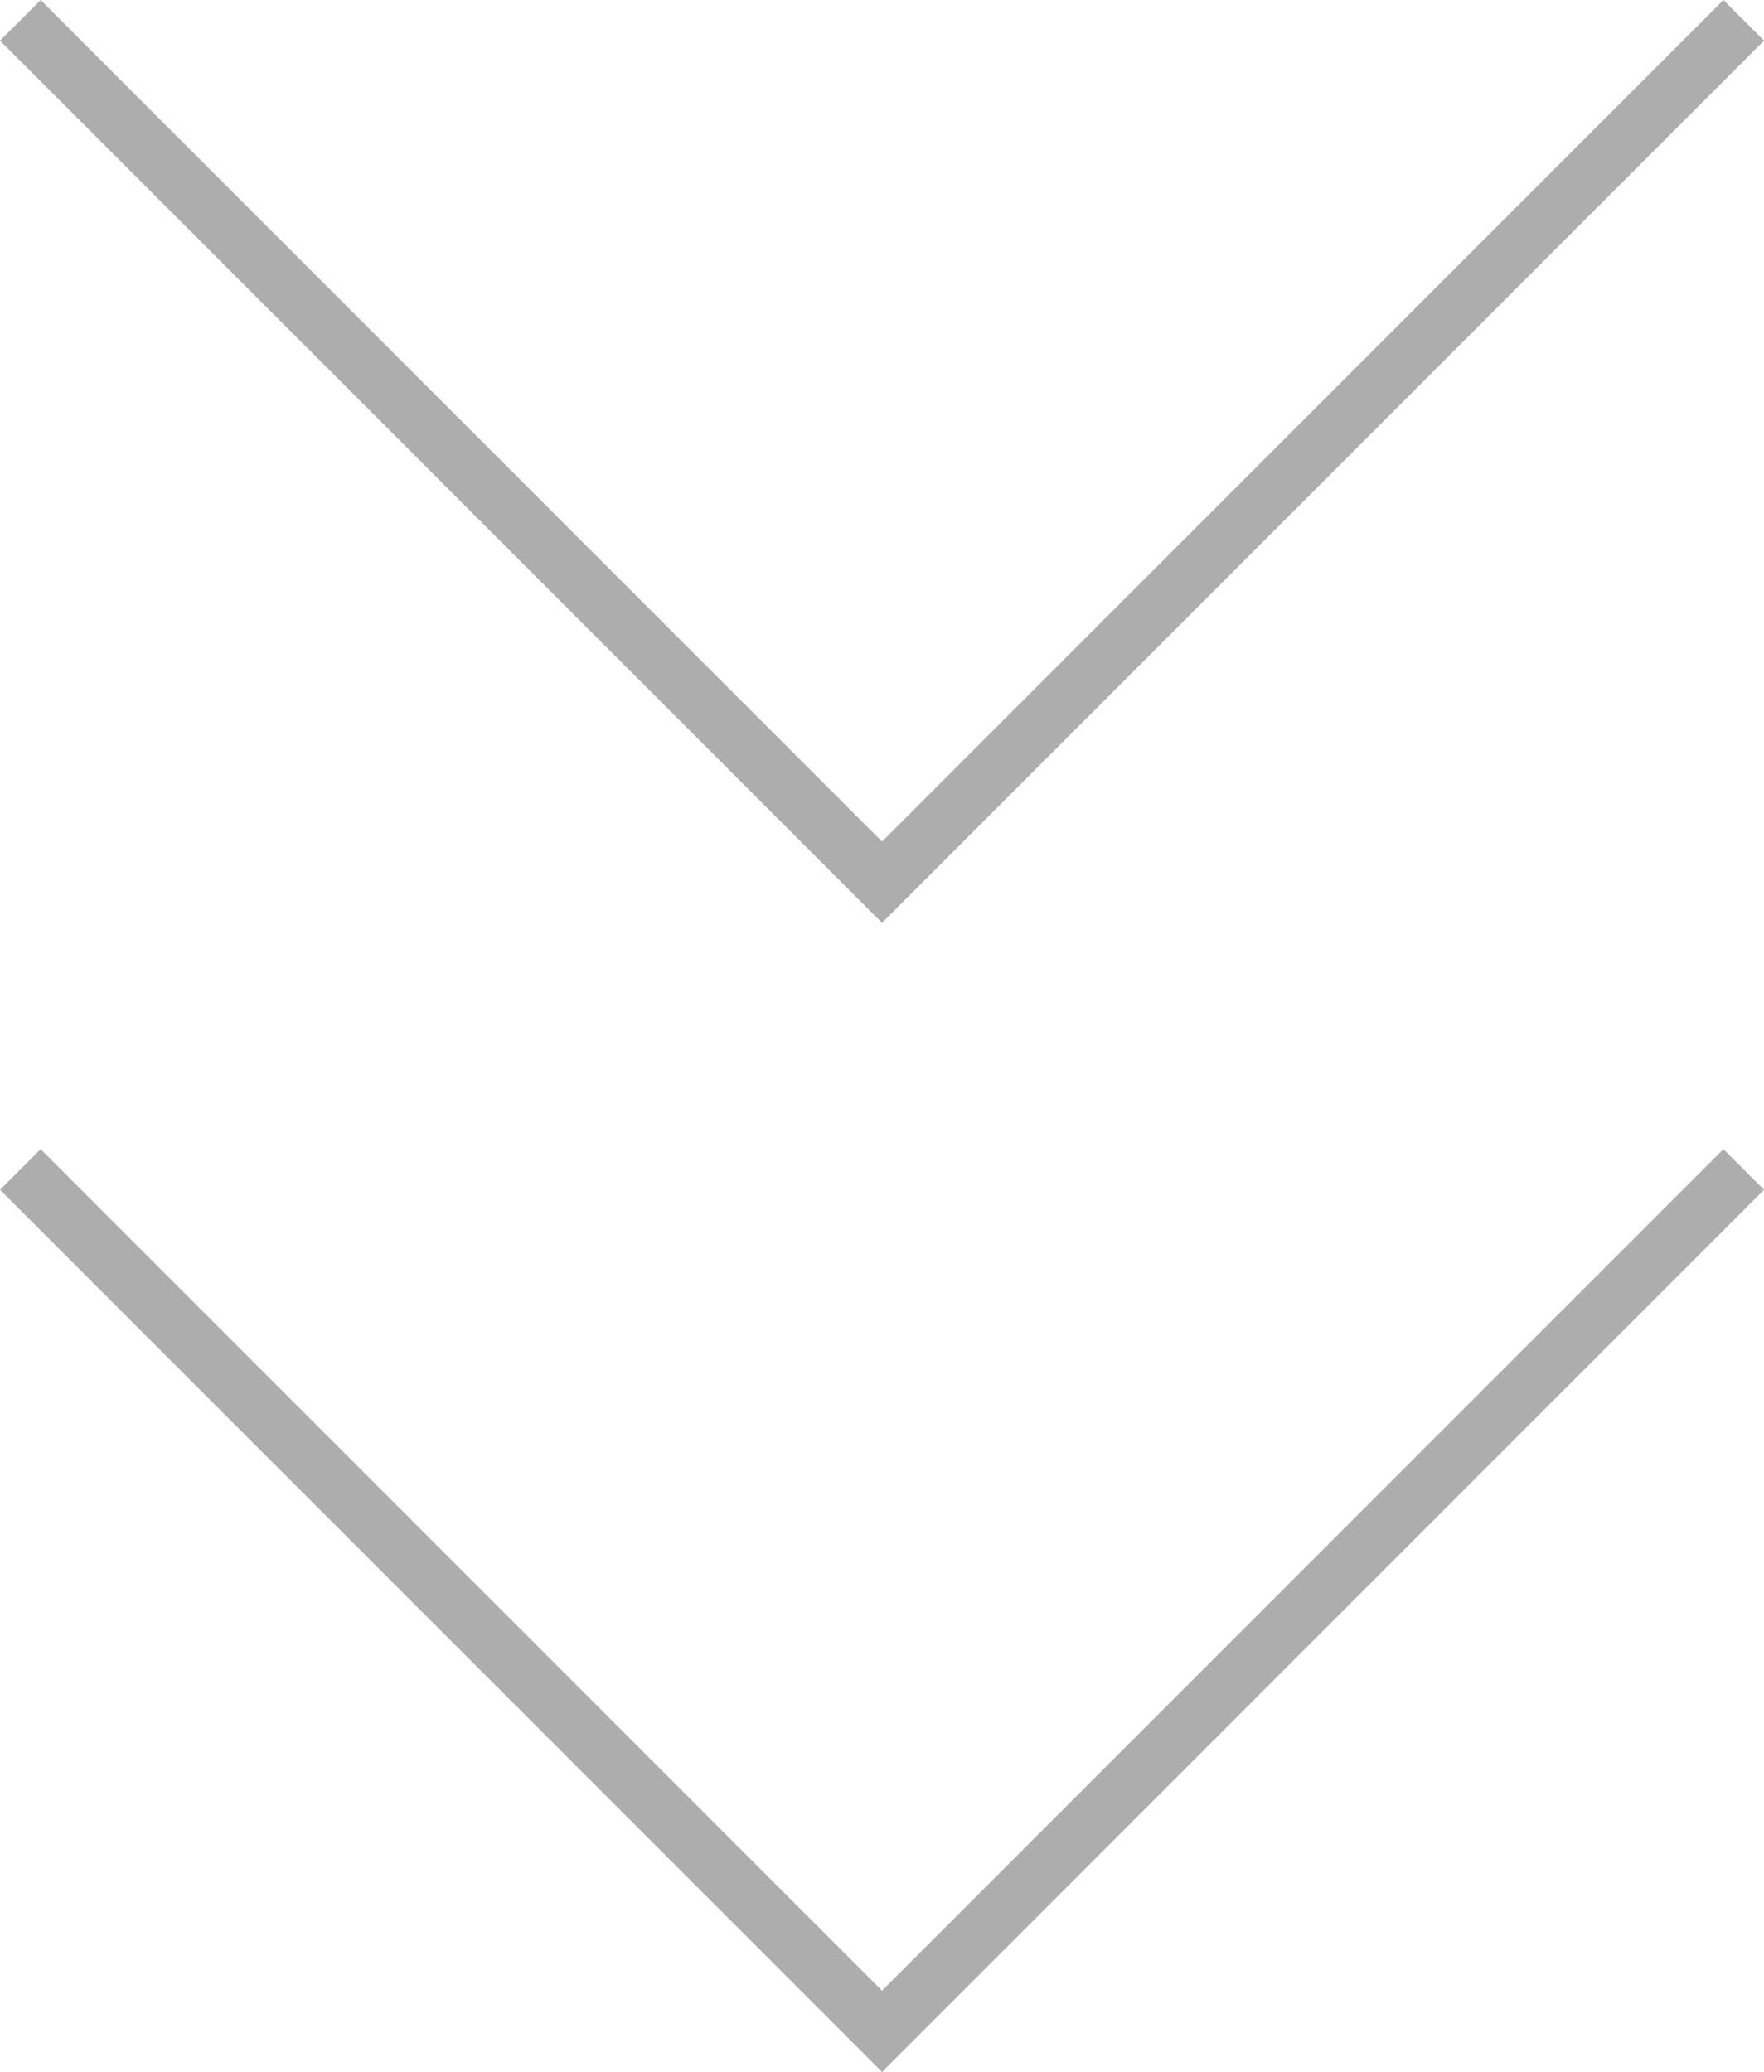
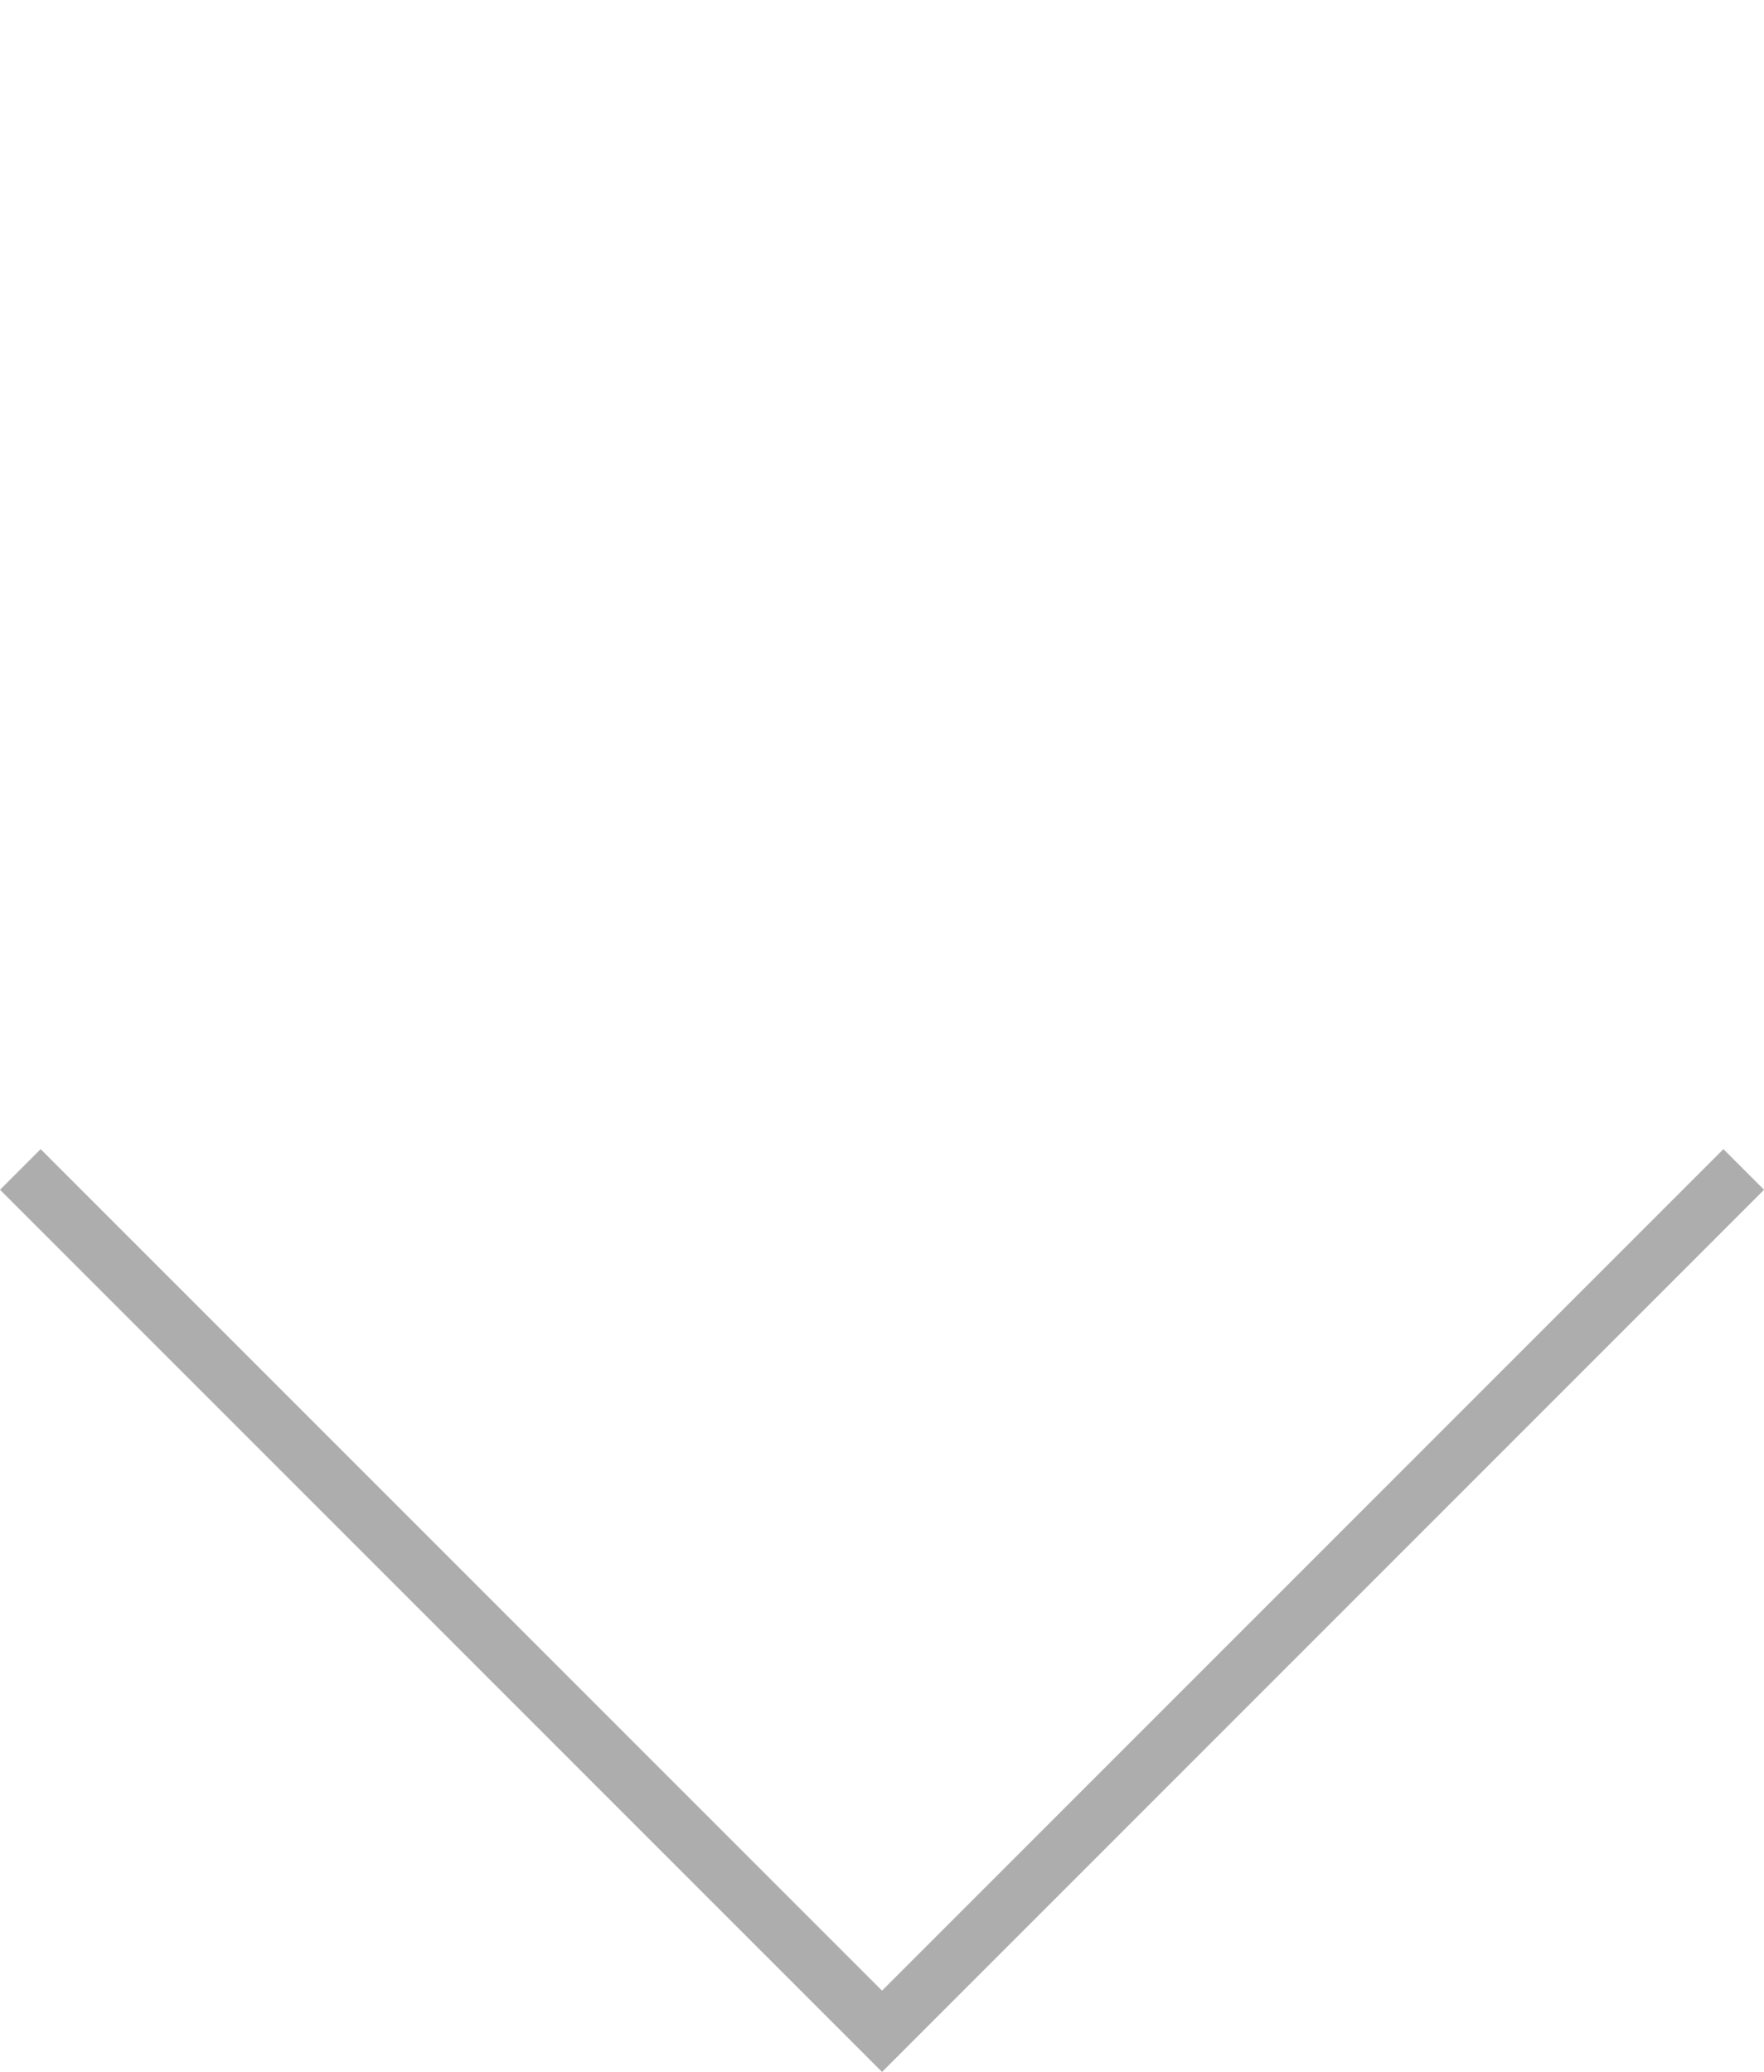
<svg xmlns="http://www.w3.org/2000/svg" width="30.707" height="36.061" viewBox="0 0 30.707 36.061">
  <g id="double-arrow" transform="translate(-658.146 -2414.024)">
-     <path id="パス_1420" data-name="パス 1420" d="M3530.109,9249.158l15,15,15-15" transform="translate(-2871.609 -6834.78)" fill="none" stroke="#adadad" stroke-width="1" />
    <path id="パス_1422" data-name="パス 1422" d="M3530.109,9249.158l15,15,15-15" transform="translate(-2871.609 -6814.78)" fill="none" stroke="#adadad" stroke-width="1" />
  </g>
</svg>